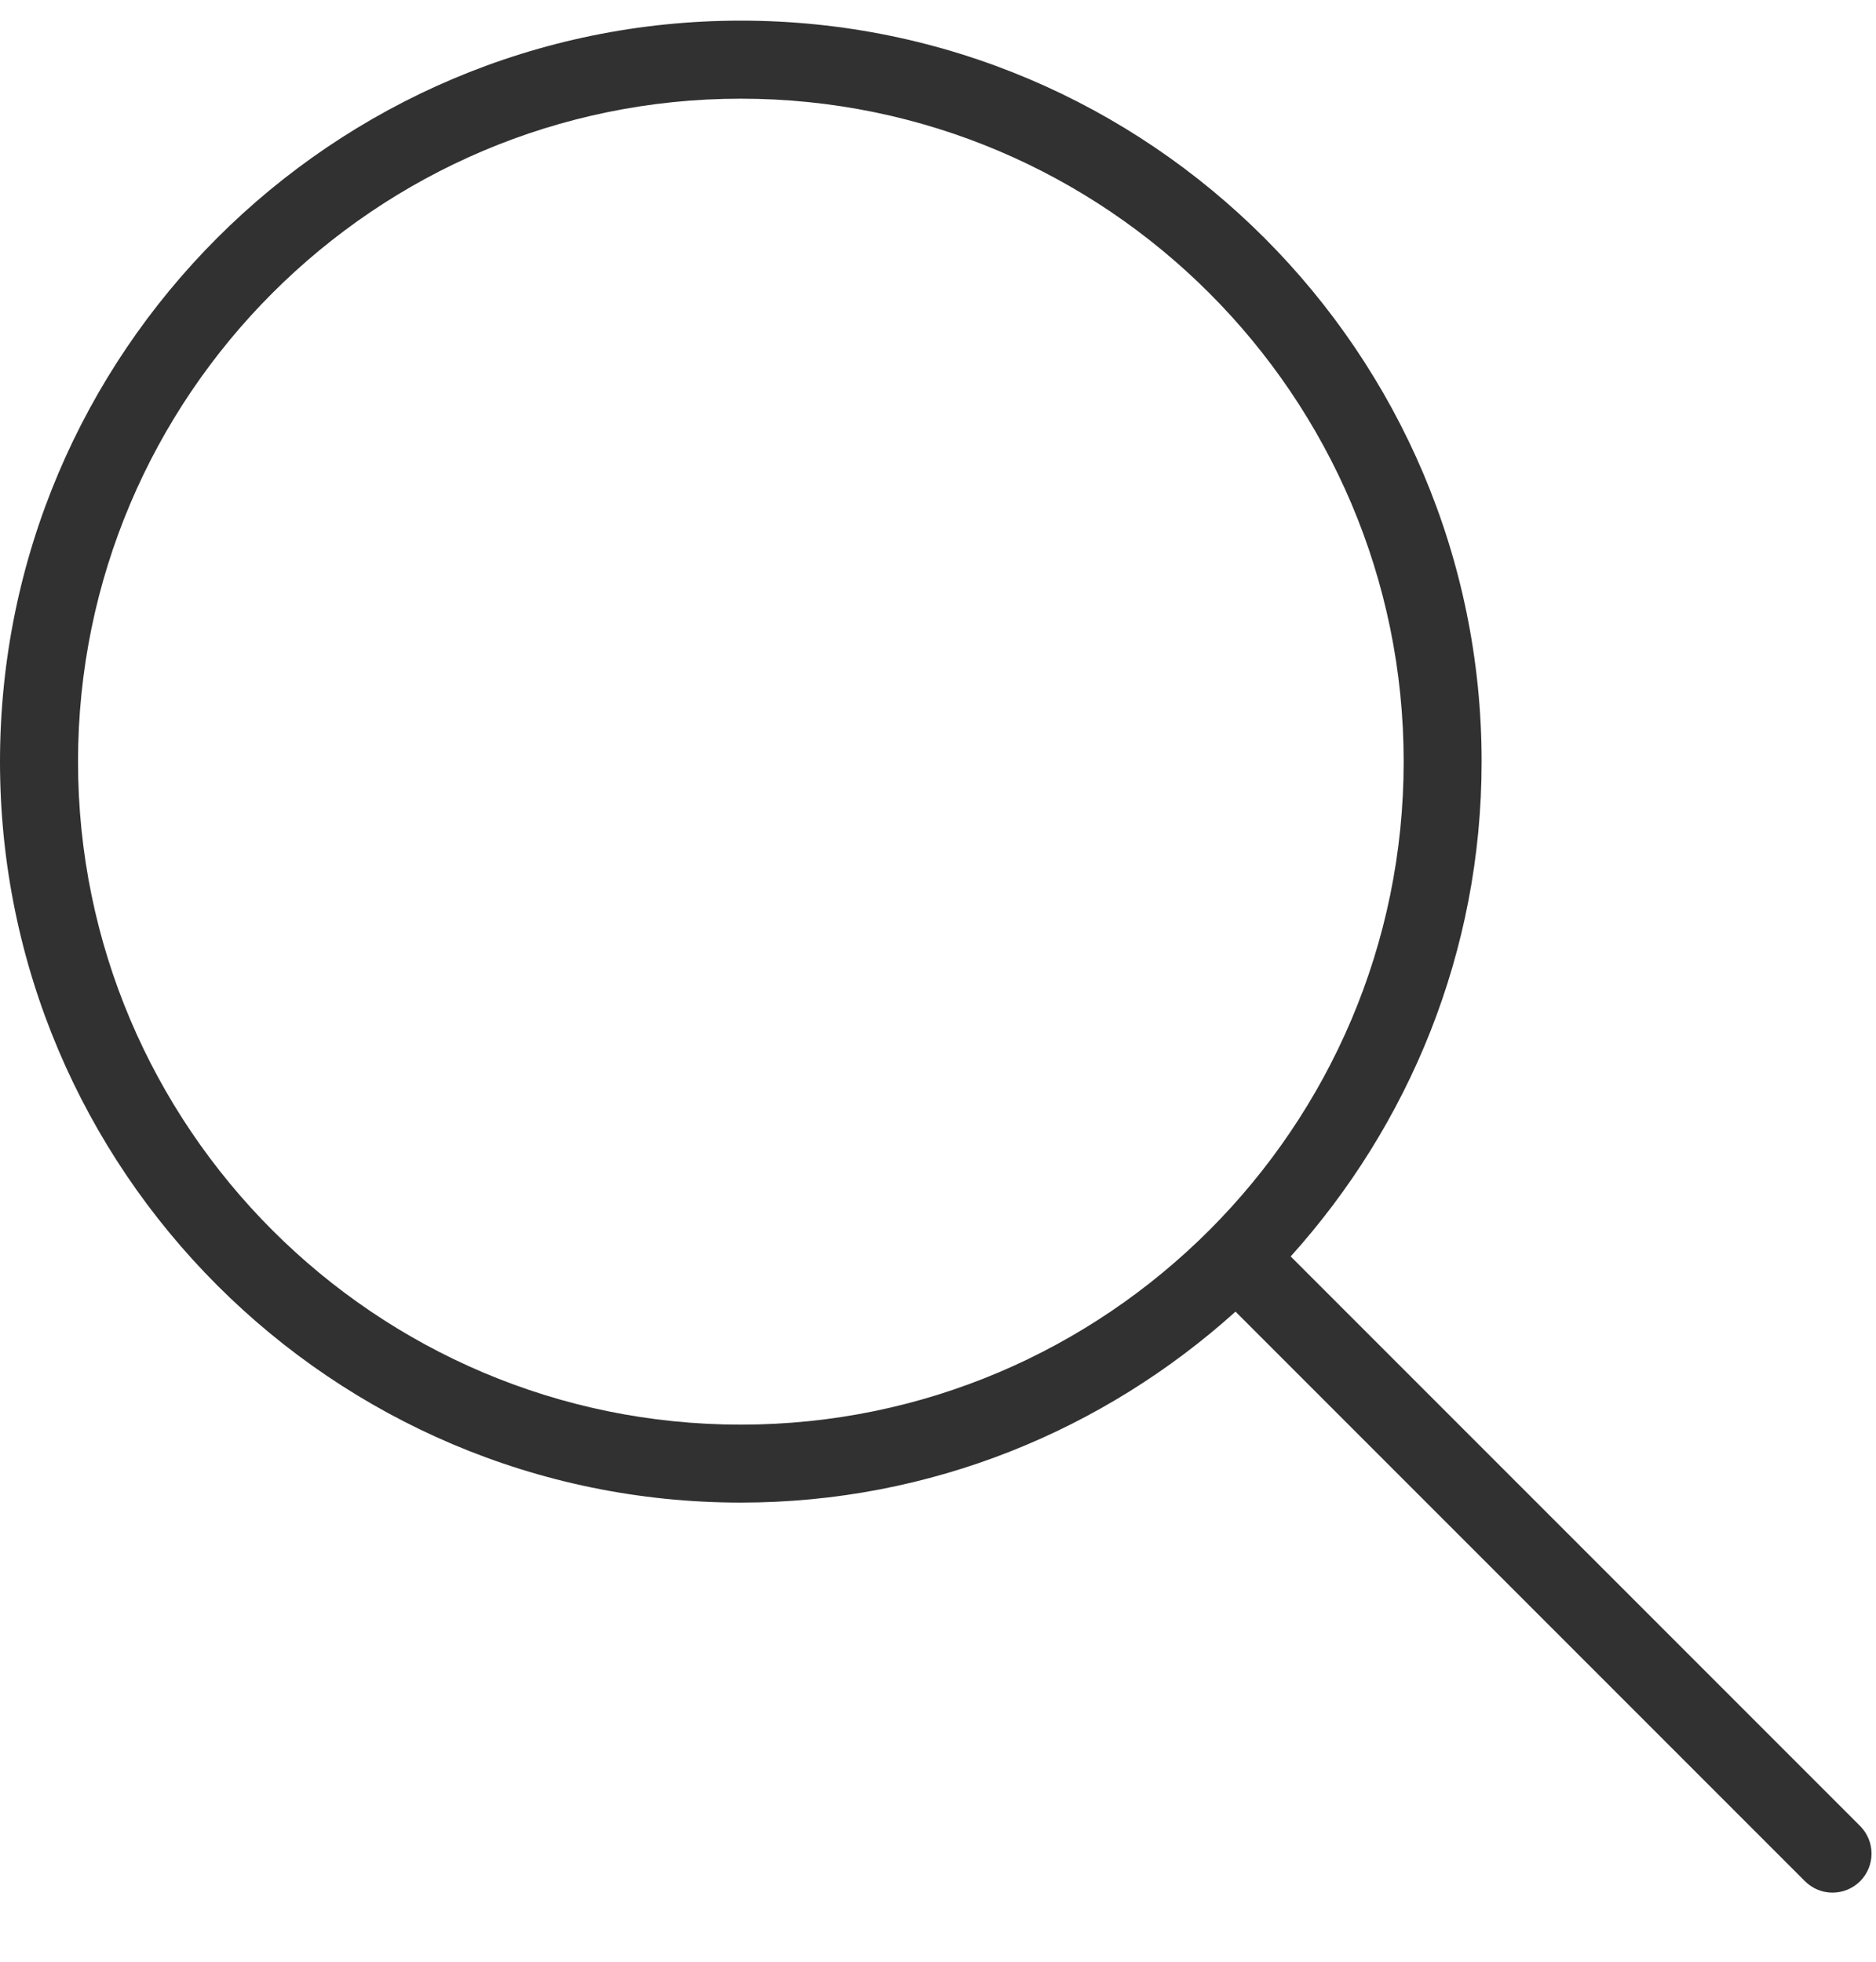
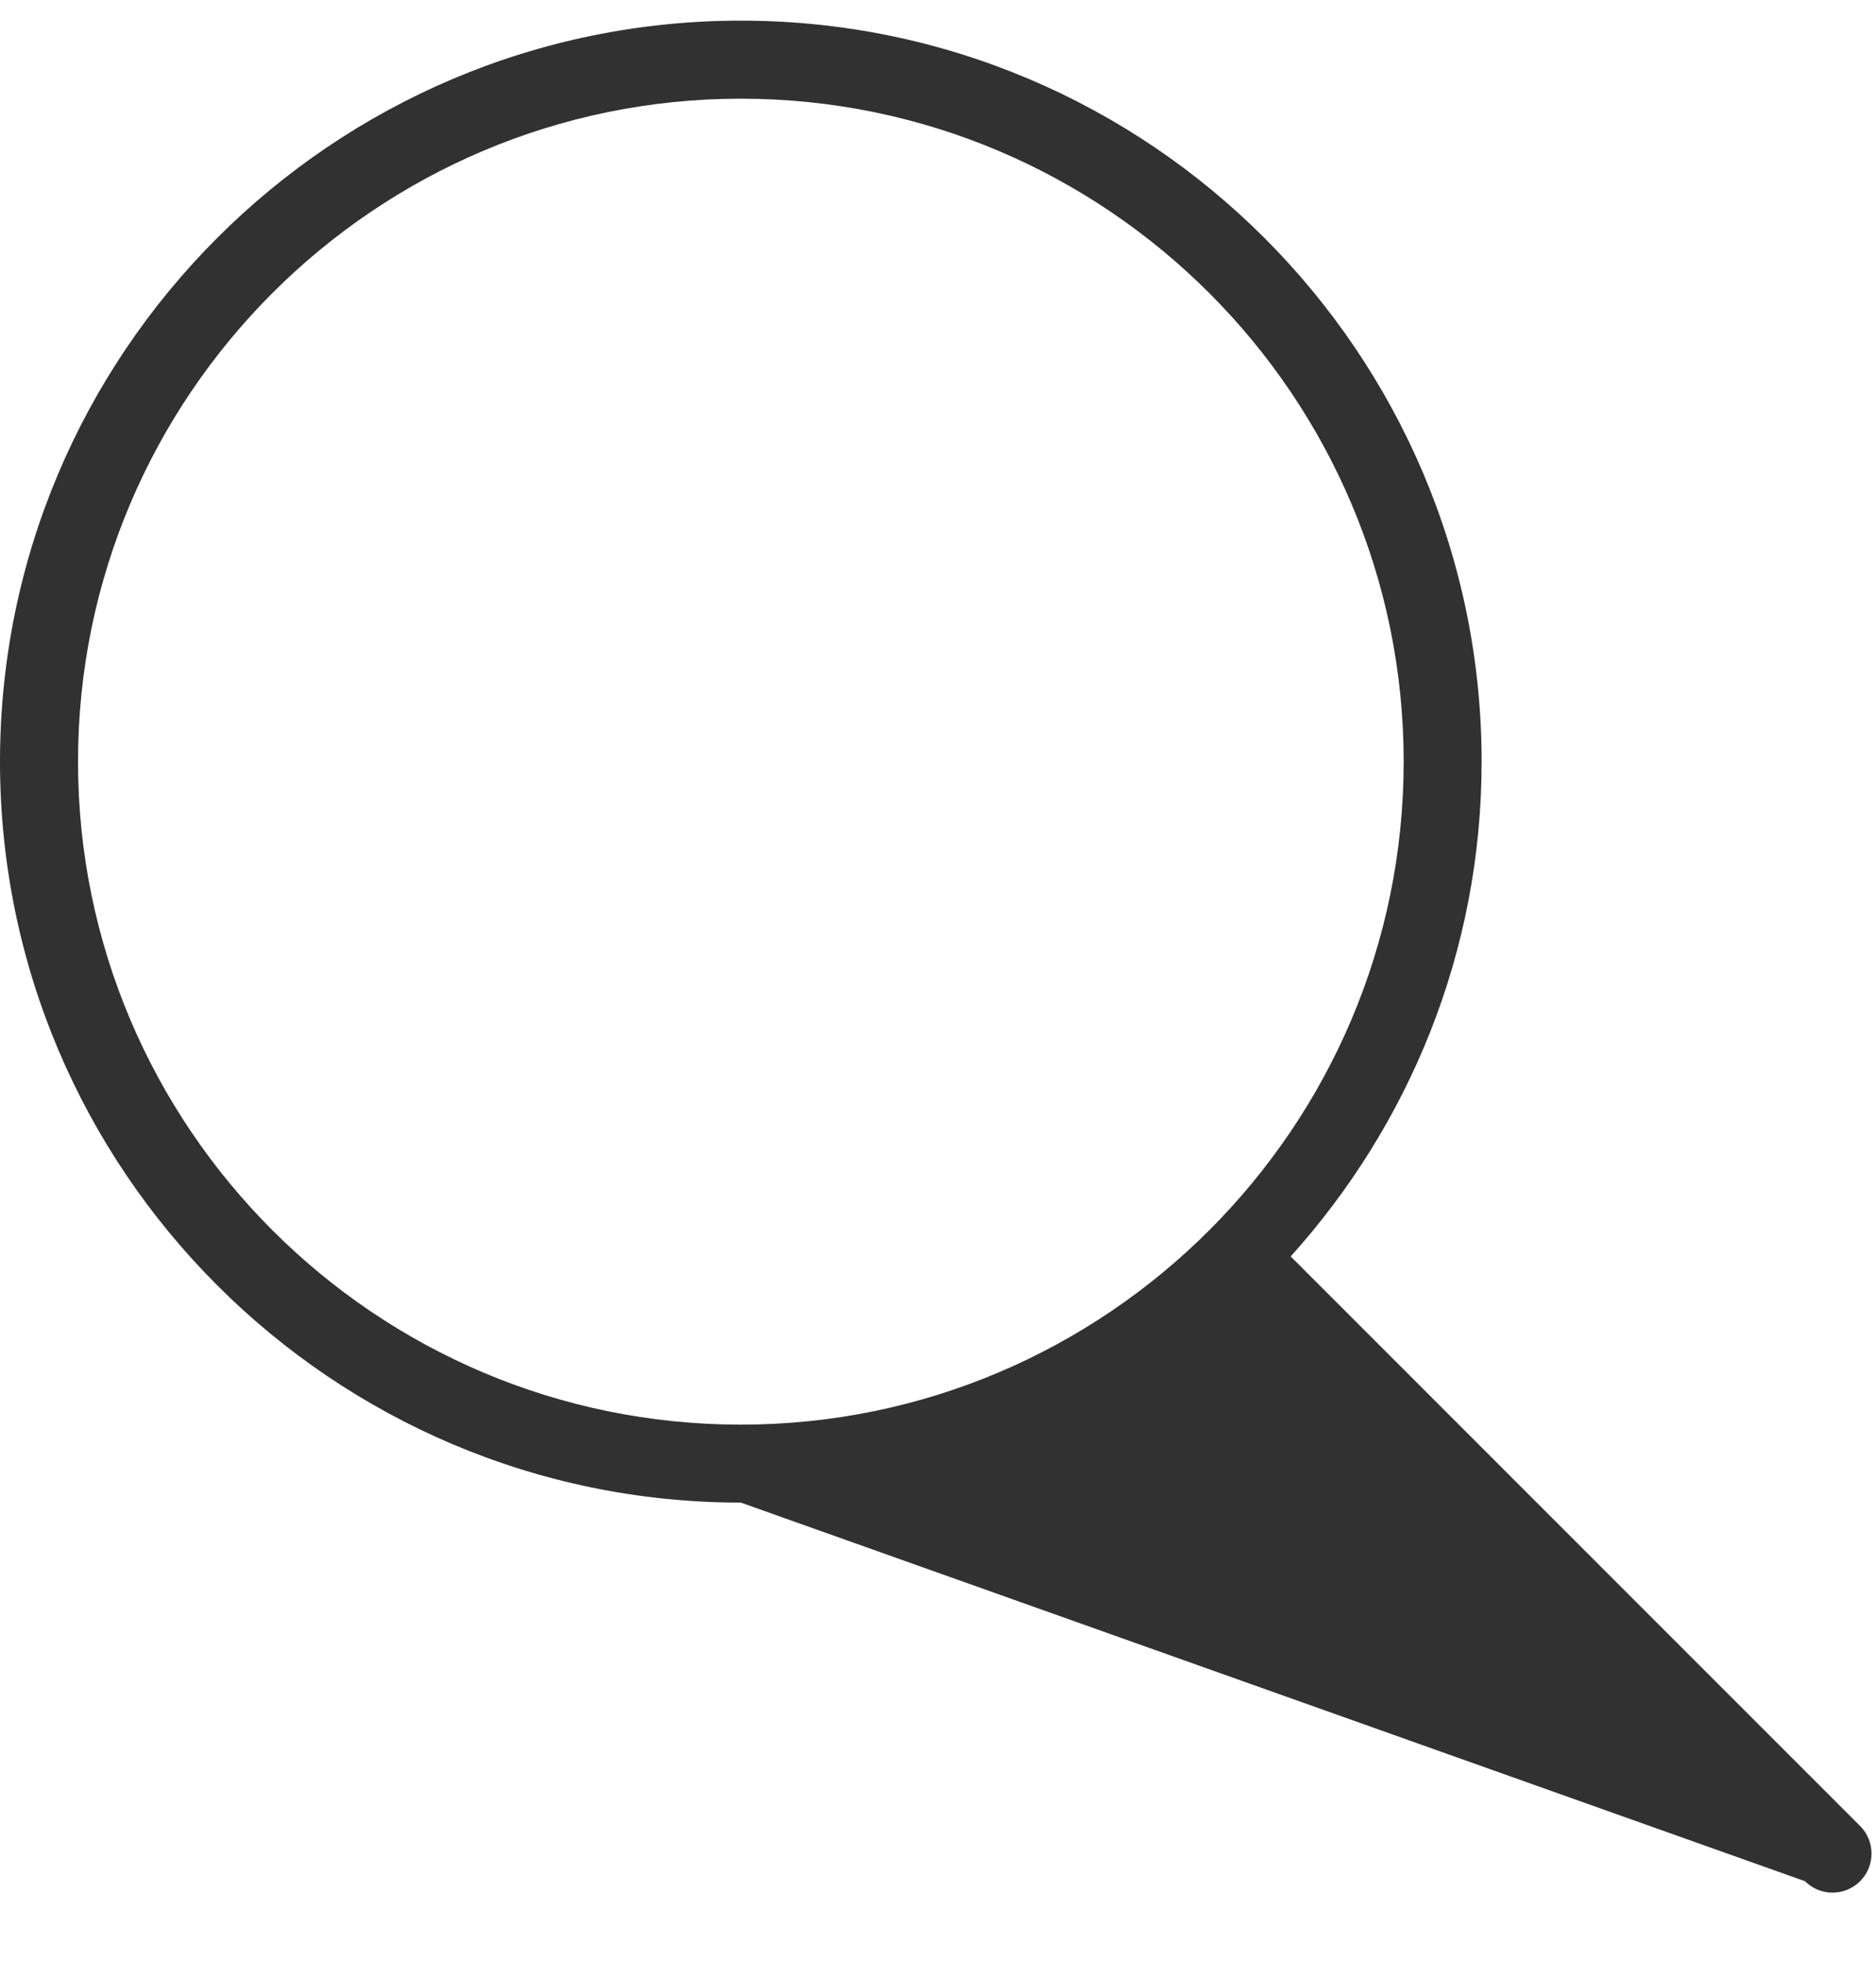
<svg xmlns="http://www.w3.org/2000/svg" width="22" height="23" viewBox="0 0 22 23" fill="none">
-   <path d="M21.814 21.409L15.136 14.731C16.523 13.191 17.375 11.161 17.375 8.93C17.375 4.139 13.478 0.242 8.688 0.242C3.897 0.242 0 4.139 0 8.93C0 13.72 3.897 17.617 8.688 17.617C10.918 17.617 12.949 16.765 14.489 15.378L21.167 22.056C21.256 22.145 21.373 22.19 21.49 22.19C21.607 22.19 21.724 22.145 21.814 22.056C21.992 21.877 21.992 21.588 21.814 21.409ZM8.688 16.703C4.402 16.703 0.915 13.216 0.915 8.93C0.915 4.644 4.402 1.157 8.688 1.157C12.973 1.157 16.461 4.644 16.461 8.93C16.461 13.216 12.973 16.703 8.688 16.703Z" fill="#313131" />
+   <path d="M21.814 21.409L15.136 14.731C16.523 13.191 17.375 11.161 17.375 8.93C17.375 4.139 13.478 0.242 8.688 0.242C3.897 0.242 0 4.139 0 8.93C0 13.72 3.897 17.617 8.688 17.617L21.167 22.056C21.256 22.145 21.373 22.19 21.49 22.19C21.607 22.19 21.724 22.145 21.814 22.056C21.992 21.877 21.992 21.588 21.814 21.409ZM8.688 16.703C4.402 16.703 0.915 13.216 0.915 8.93C0.915 4.644 4.402 1.157 8.688 1.157C12.973 1.157 16.461 4.644 16.461 8.93C16.461 13.216 12.973 16.703 8.688 16.703Z" fill="#313131" />
</svg>